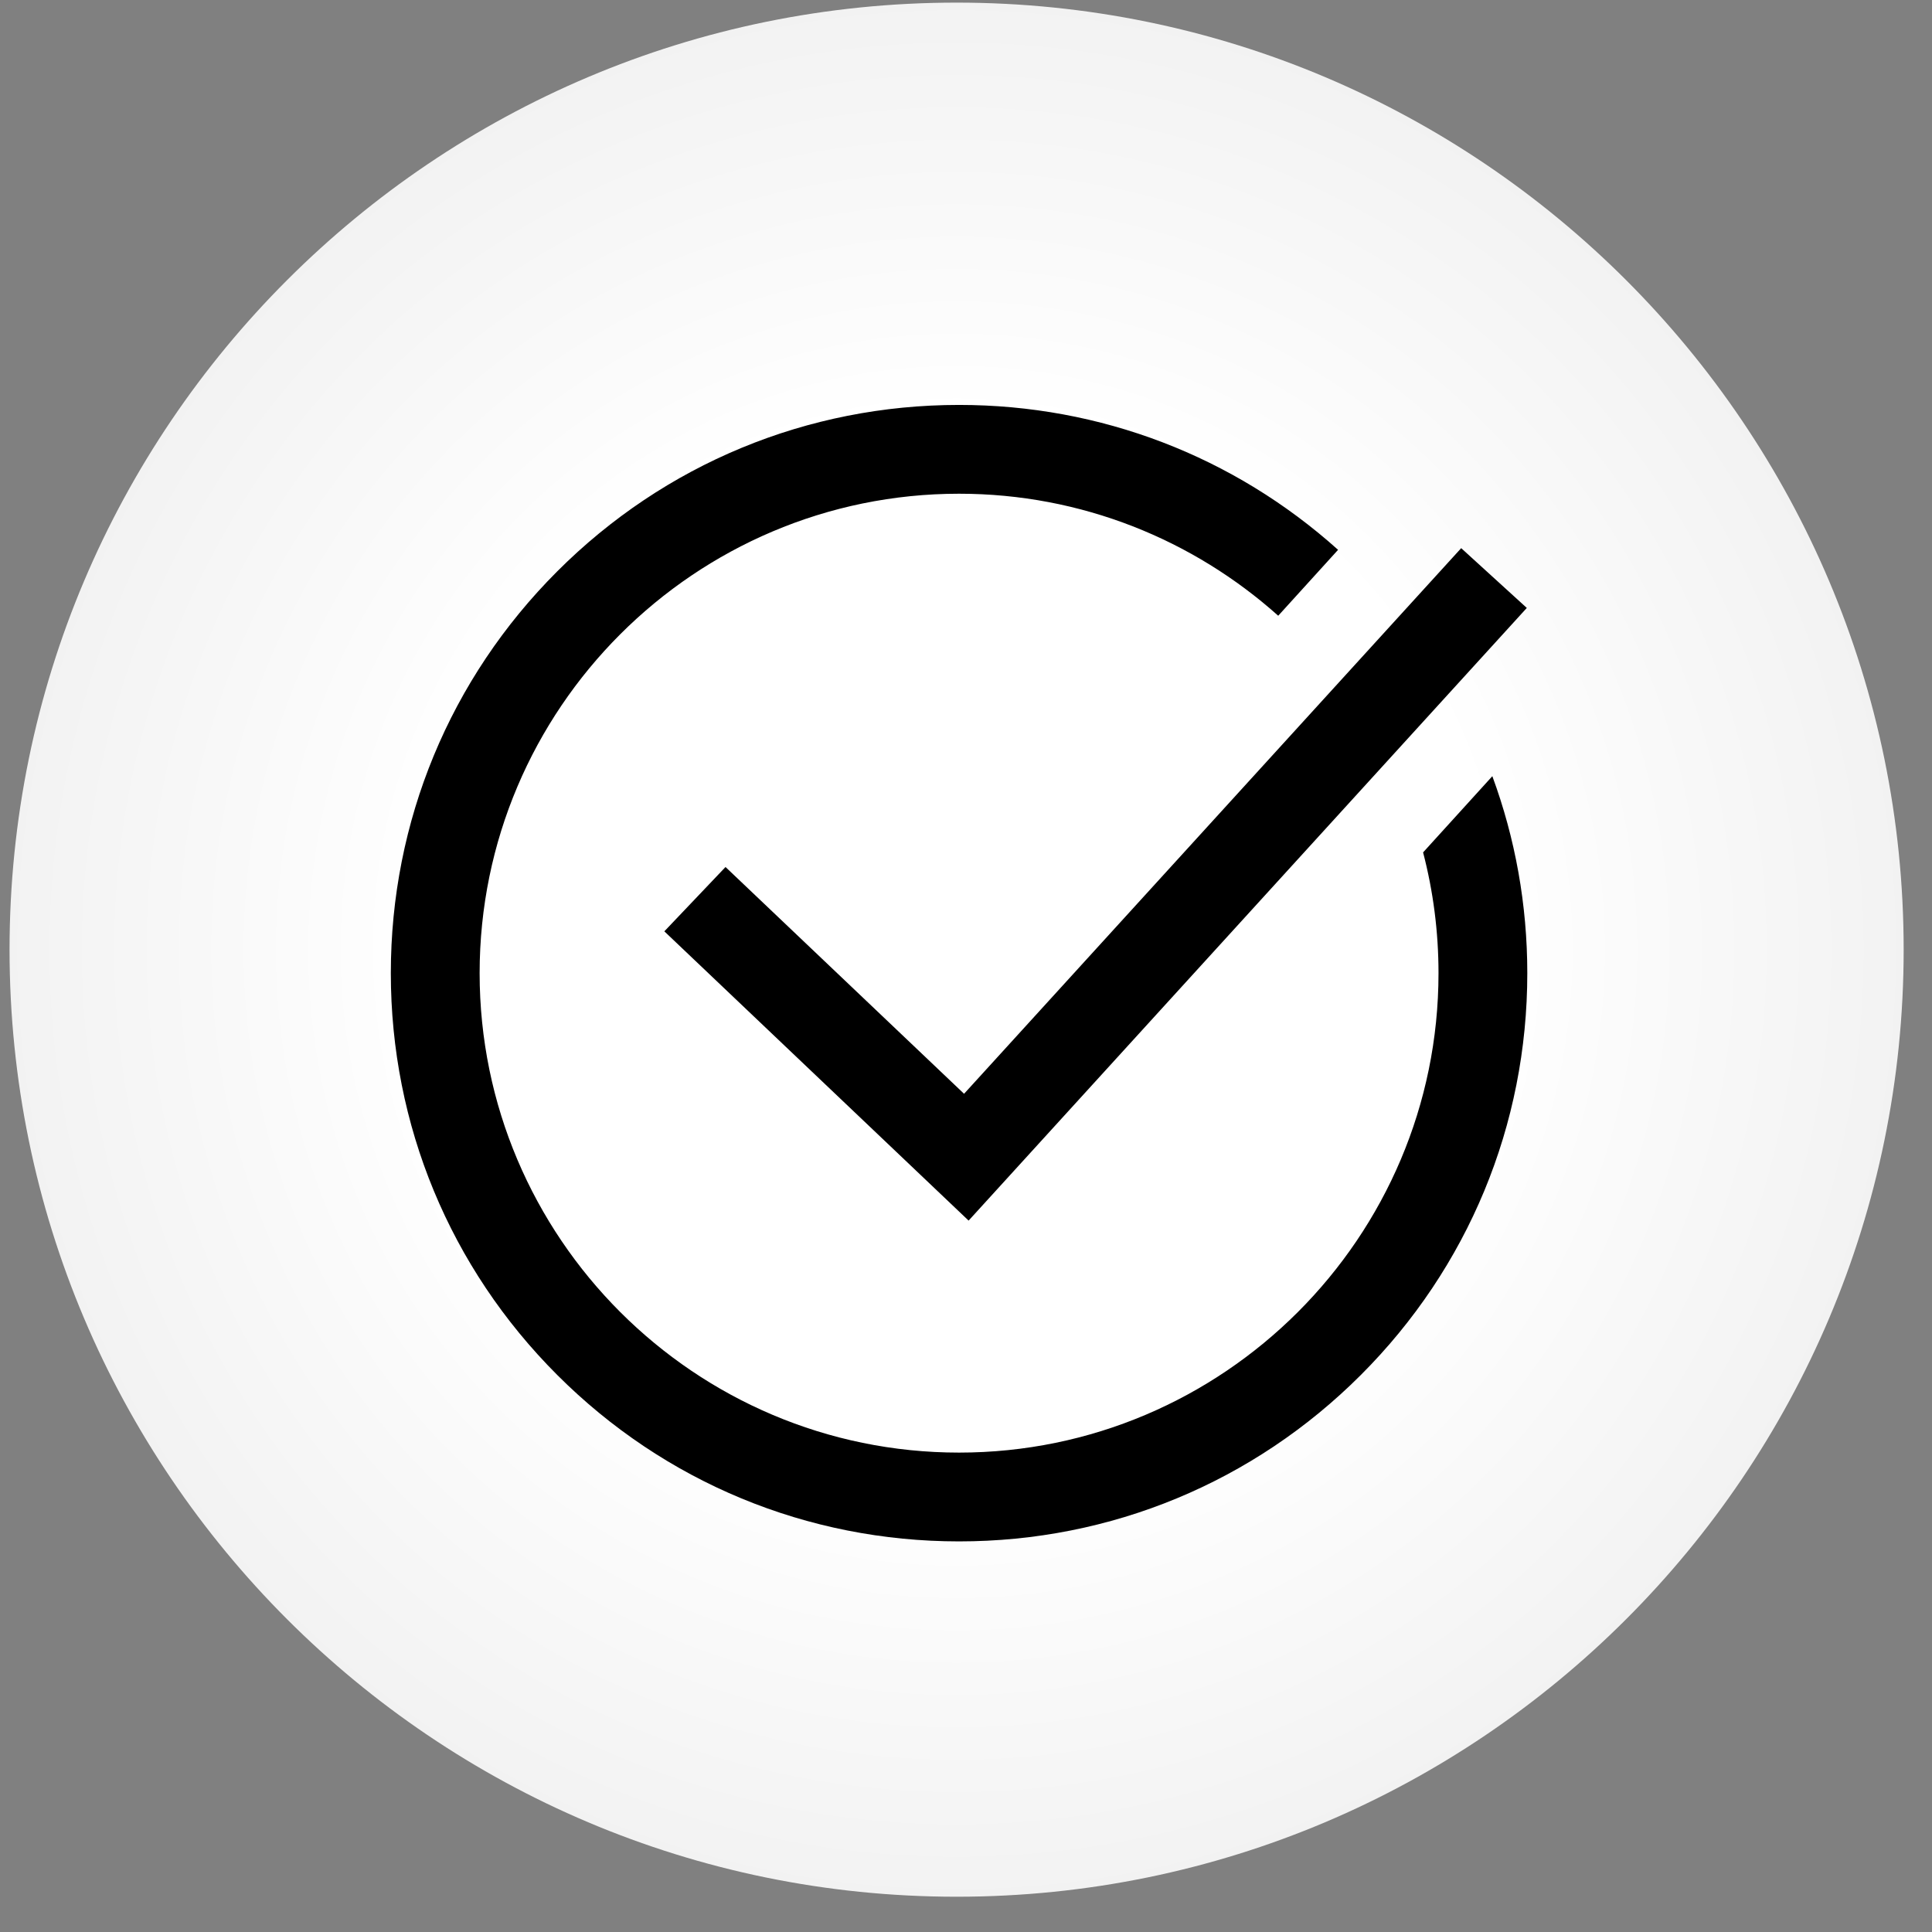
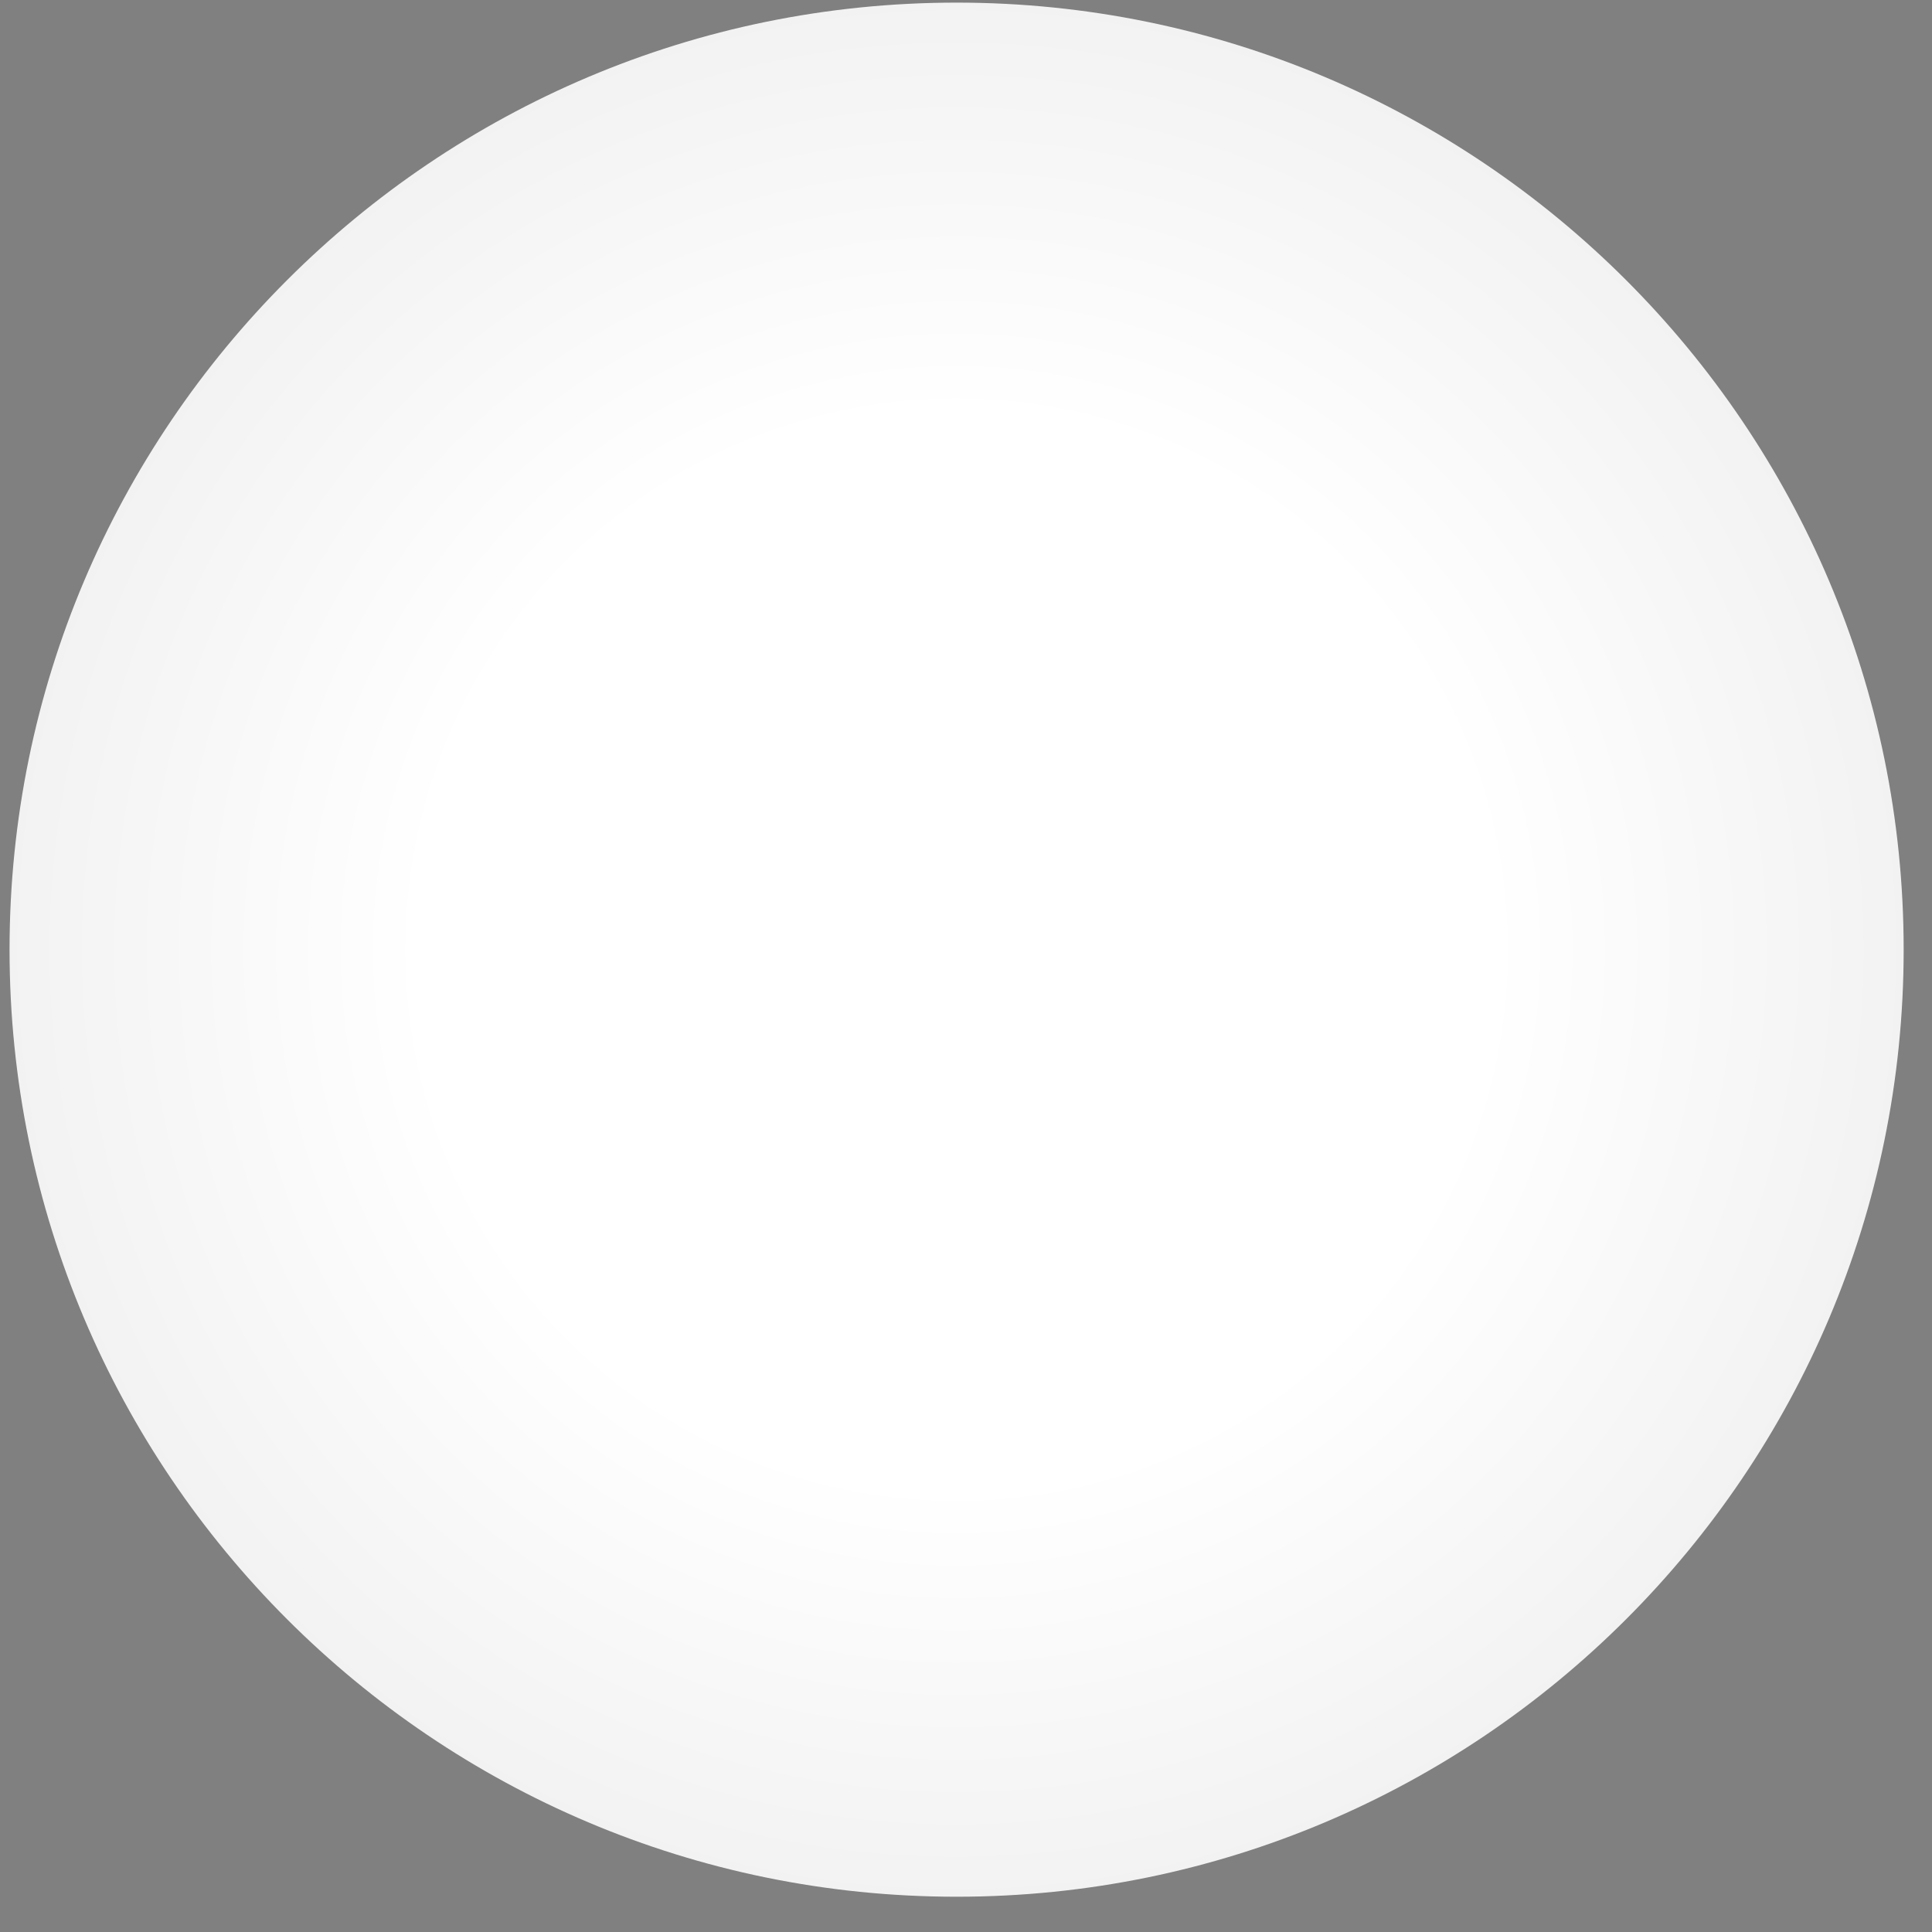
<svg xmlns="http://www.w3.org/2000/svg" width="100%" height="100%" viewBox="0 0 51 51" version="1.1" xml:space="preserve" style="fill-rule:evenodd;clip-rule:evenodd;stroke-linejoin:round;stroke-miterlimit:2;">
  <rect x="0" y="0" width="51" height="51" fill="#808080" stroke="none" />
  <g id="Unitselection-icon">
    <g>
      <path d="M50.252,25.069c-0,-13.798 -11.202,-25 -25,-25c-13.798,0 -25,11.202 -25,25c-0,13.798 11.202,25 25,25c13.798,0 25,-11.202 25,-25Z" style="fill:url(#_Radial1);" />
-       <path d="M39.394,20.489l-1.828,2.012c0.266,1.019 0.407,2.087 0.407,3.188c-0,6.979 -5.678,12.656 -12.656,12.656c-6.979,0 -12.656,-5.677 -12.656,-12.656c-0,-6.979 5.677,-12.656 12.656,-12.656c3.233,0 6.186,1.219 8.425,3.221l1.58,-1.74c-2.754,-2.472 -6.275,-3.825 -10.005,-3.825c-4.007,0 -7.774,1.56 -10.607,4.393c-2.833,2.833 -4.393,6.6 -4.393,10.607c-0,4.007 1.56,7.774 4.393,10.607c2.833,2.833 6.6,4.393 10.607,4.393c4.006,0 7.773,-1.56 10.606,-4.393c2.834,-2.833 4.394,-6.6 4.394,-10.607c-0,-1.803 -0.317,-3.557 -0.923,-5.2m-13.945,8.384l13.123,-14.403l1.732,1.578l-14.735,16.173l-8.032,-7.636l1.615,-1.698l6.297,5.986Z" style="fill-rule:nonzero;" />
    </g>
  </g>
  <defs>
    <radialGradient id="_Radial1" cx="0" cy="0" r="1" gradientUnits="userSpaceOnUse" gradientTransform="matrix(25,-0,0,25,25.252,25.069)">
      <stop offset="0" style="stop-color:#fff;stop-opacity:1" />
      <stop offset="0.56" style="stop-color:#fff;stop-opacity:1" />
      <stop offset="1" style="stop-color:#f2f2f2;stop-opacity:1" />
    </radialGradient>
  </defs>
</svg>